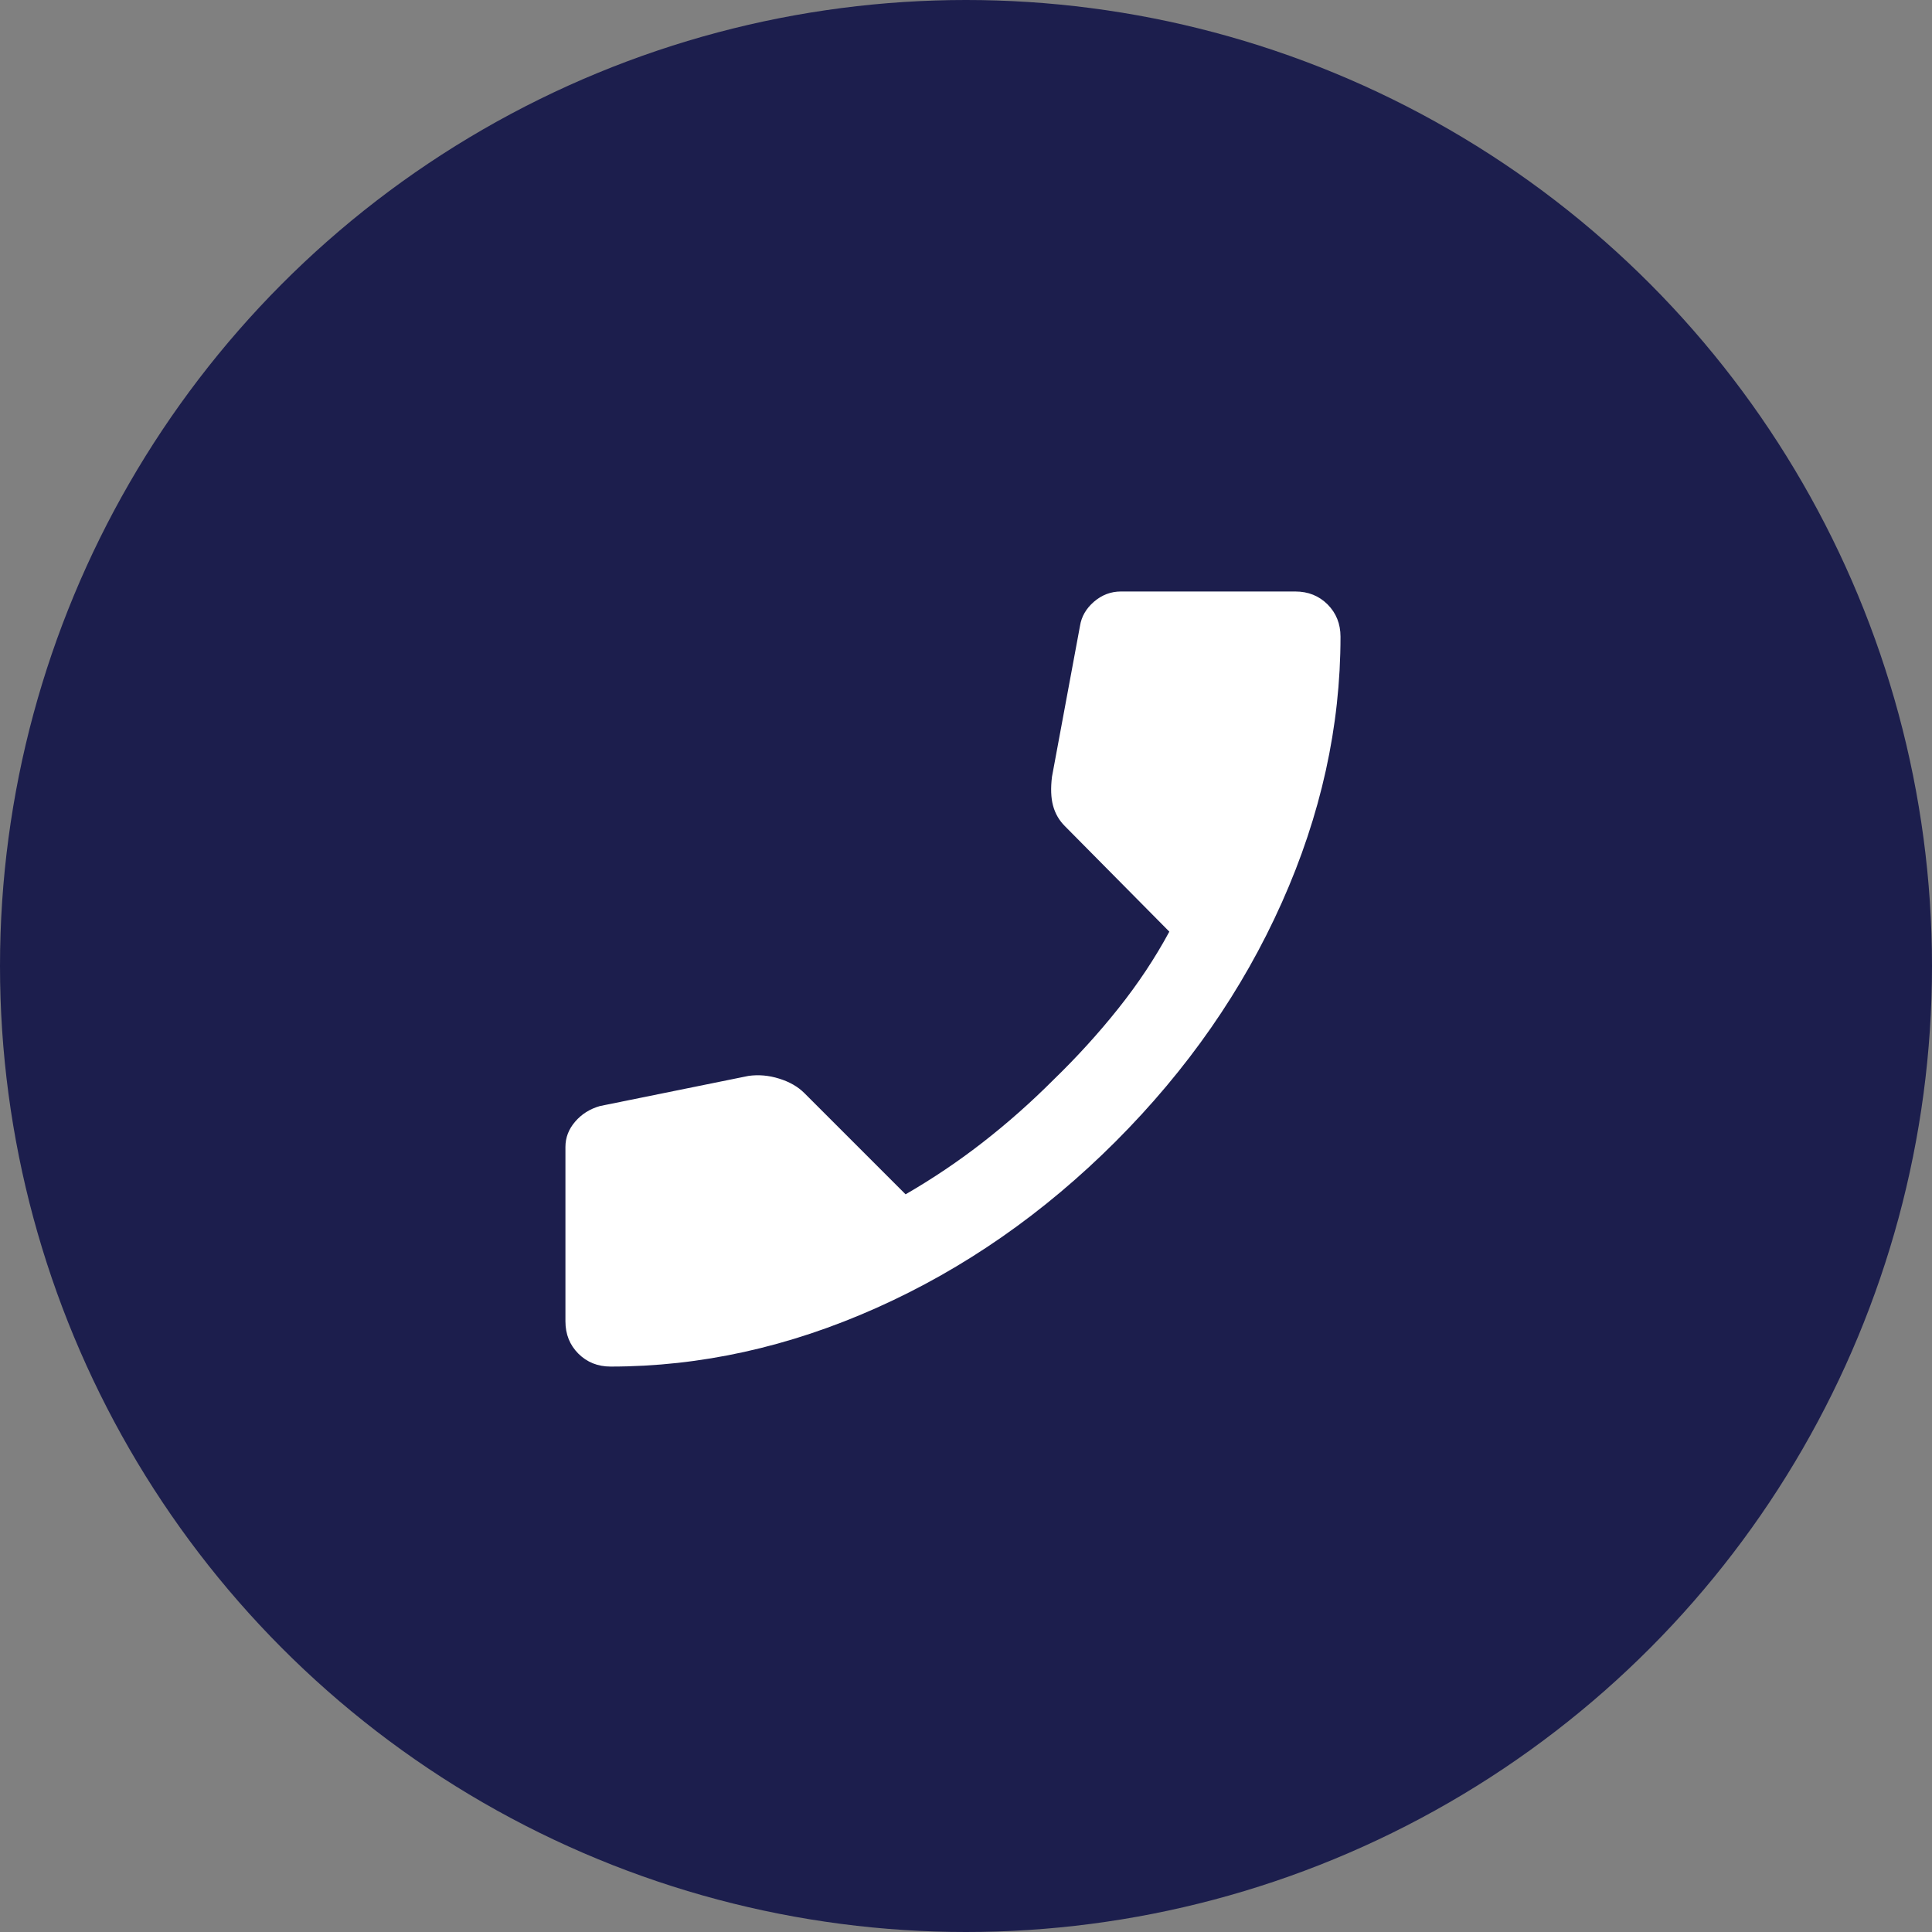
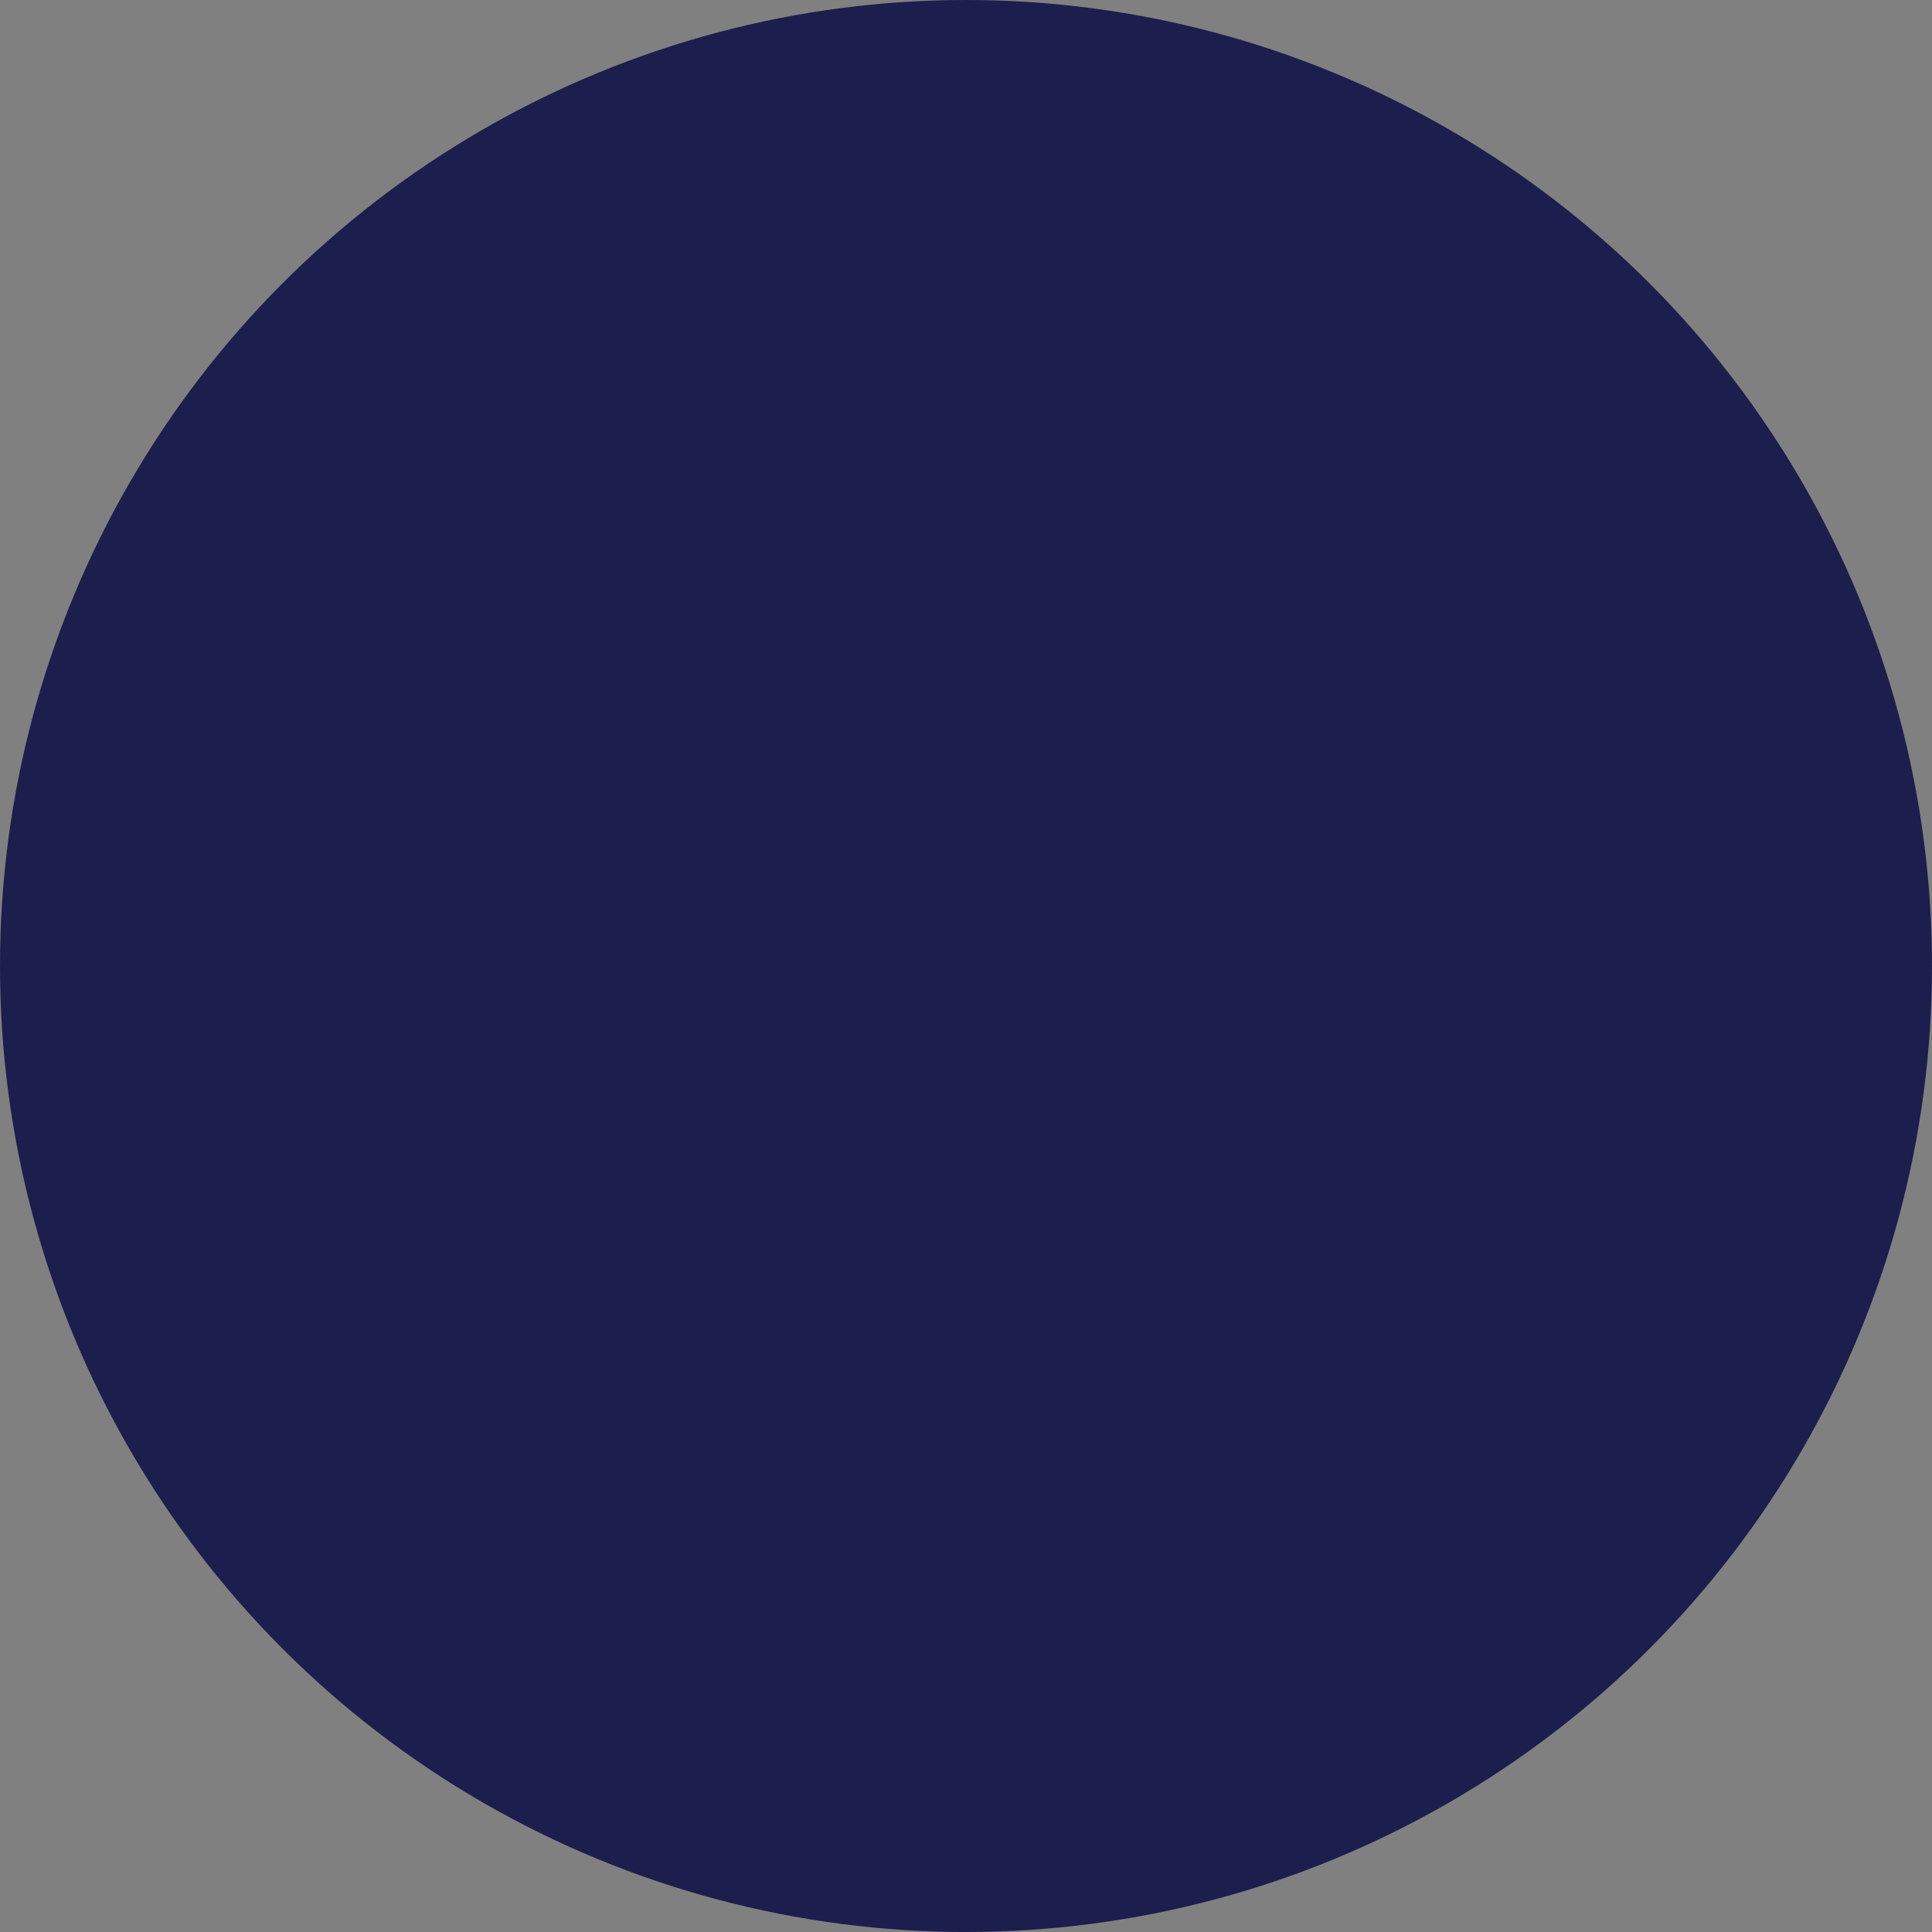
<svg xmlns="http://www.w3.org/2000/svg" width="45" height="45" viewBox="0 0 45 45" fill="none">
  <rect x="0" y="0" width="45" height="45" fill="#808080" stroke="none" />
  <circle cx="22.5" cy="22.5" r="22.5" fill="#1C1E4D" />
  <mask id="mask0_84_36" style="mask-type:alpha" maskUnits="userSpaceOnUse" x="10" y="11" width="25" height="25">
-     <rect width="24.605" height="24.605" transform="matrix(-1 0 0 1 35 11)" fill="#D9D9D9" />
-   </mask>
+     </mask>
  <g mask="url(#mask0_84_36)">
-     <path d="M14.223 31.83C16.313 31.83 18.377 31.374 20.416 30.463C22.456 29.552 24.311 28.261 25.983 26.59C27.654 24.918 28.945 23.063 29.856 21.023C30.767 18.984 31.223 16.92 31.223 14.83C31.223 14.53 31.122 14.279 30.922 14.078C30.721 13.878 30.471 13.777 30.17 13.777H26.108C25.874 13.777 25.665 13.857 25.481 14.015C25.297 14.174 25.189 14.362 25.155 14.58L24.503 18.09C24.47 18.357 24.478 18.583 24.528 18.767C24.578 18.951 24.67 19.11 24.804 19.243L27.236 21.7C26.902 22.319 26.505 22.916 26.045 23.493C25.585 24.07 25.08 24.625 24.528 25.16C24.01 25.678 23.467 26.159 22.898 26.602C22.33 27.045 21.729 27.45 21.093 27.818L18.736 25.461C18.586 25.311 18.39 25.198 18.147 25.123C17.905 25.047 17.667 25.027 17.433 25.06L13.973 25.762C13.739 25.829 13.546 25.95 13.396 26.126C13.245 26.301 13.17 26.497 13.17 26.715V30.777C13.17 31.078 13.271 31.328 13.471 31.529C13.672 31.729 13.922 31.83 14.223 31.83Z" fill="white" />
-   </g>
+     </g>
</svg>